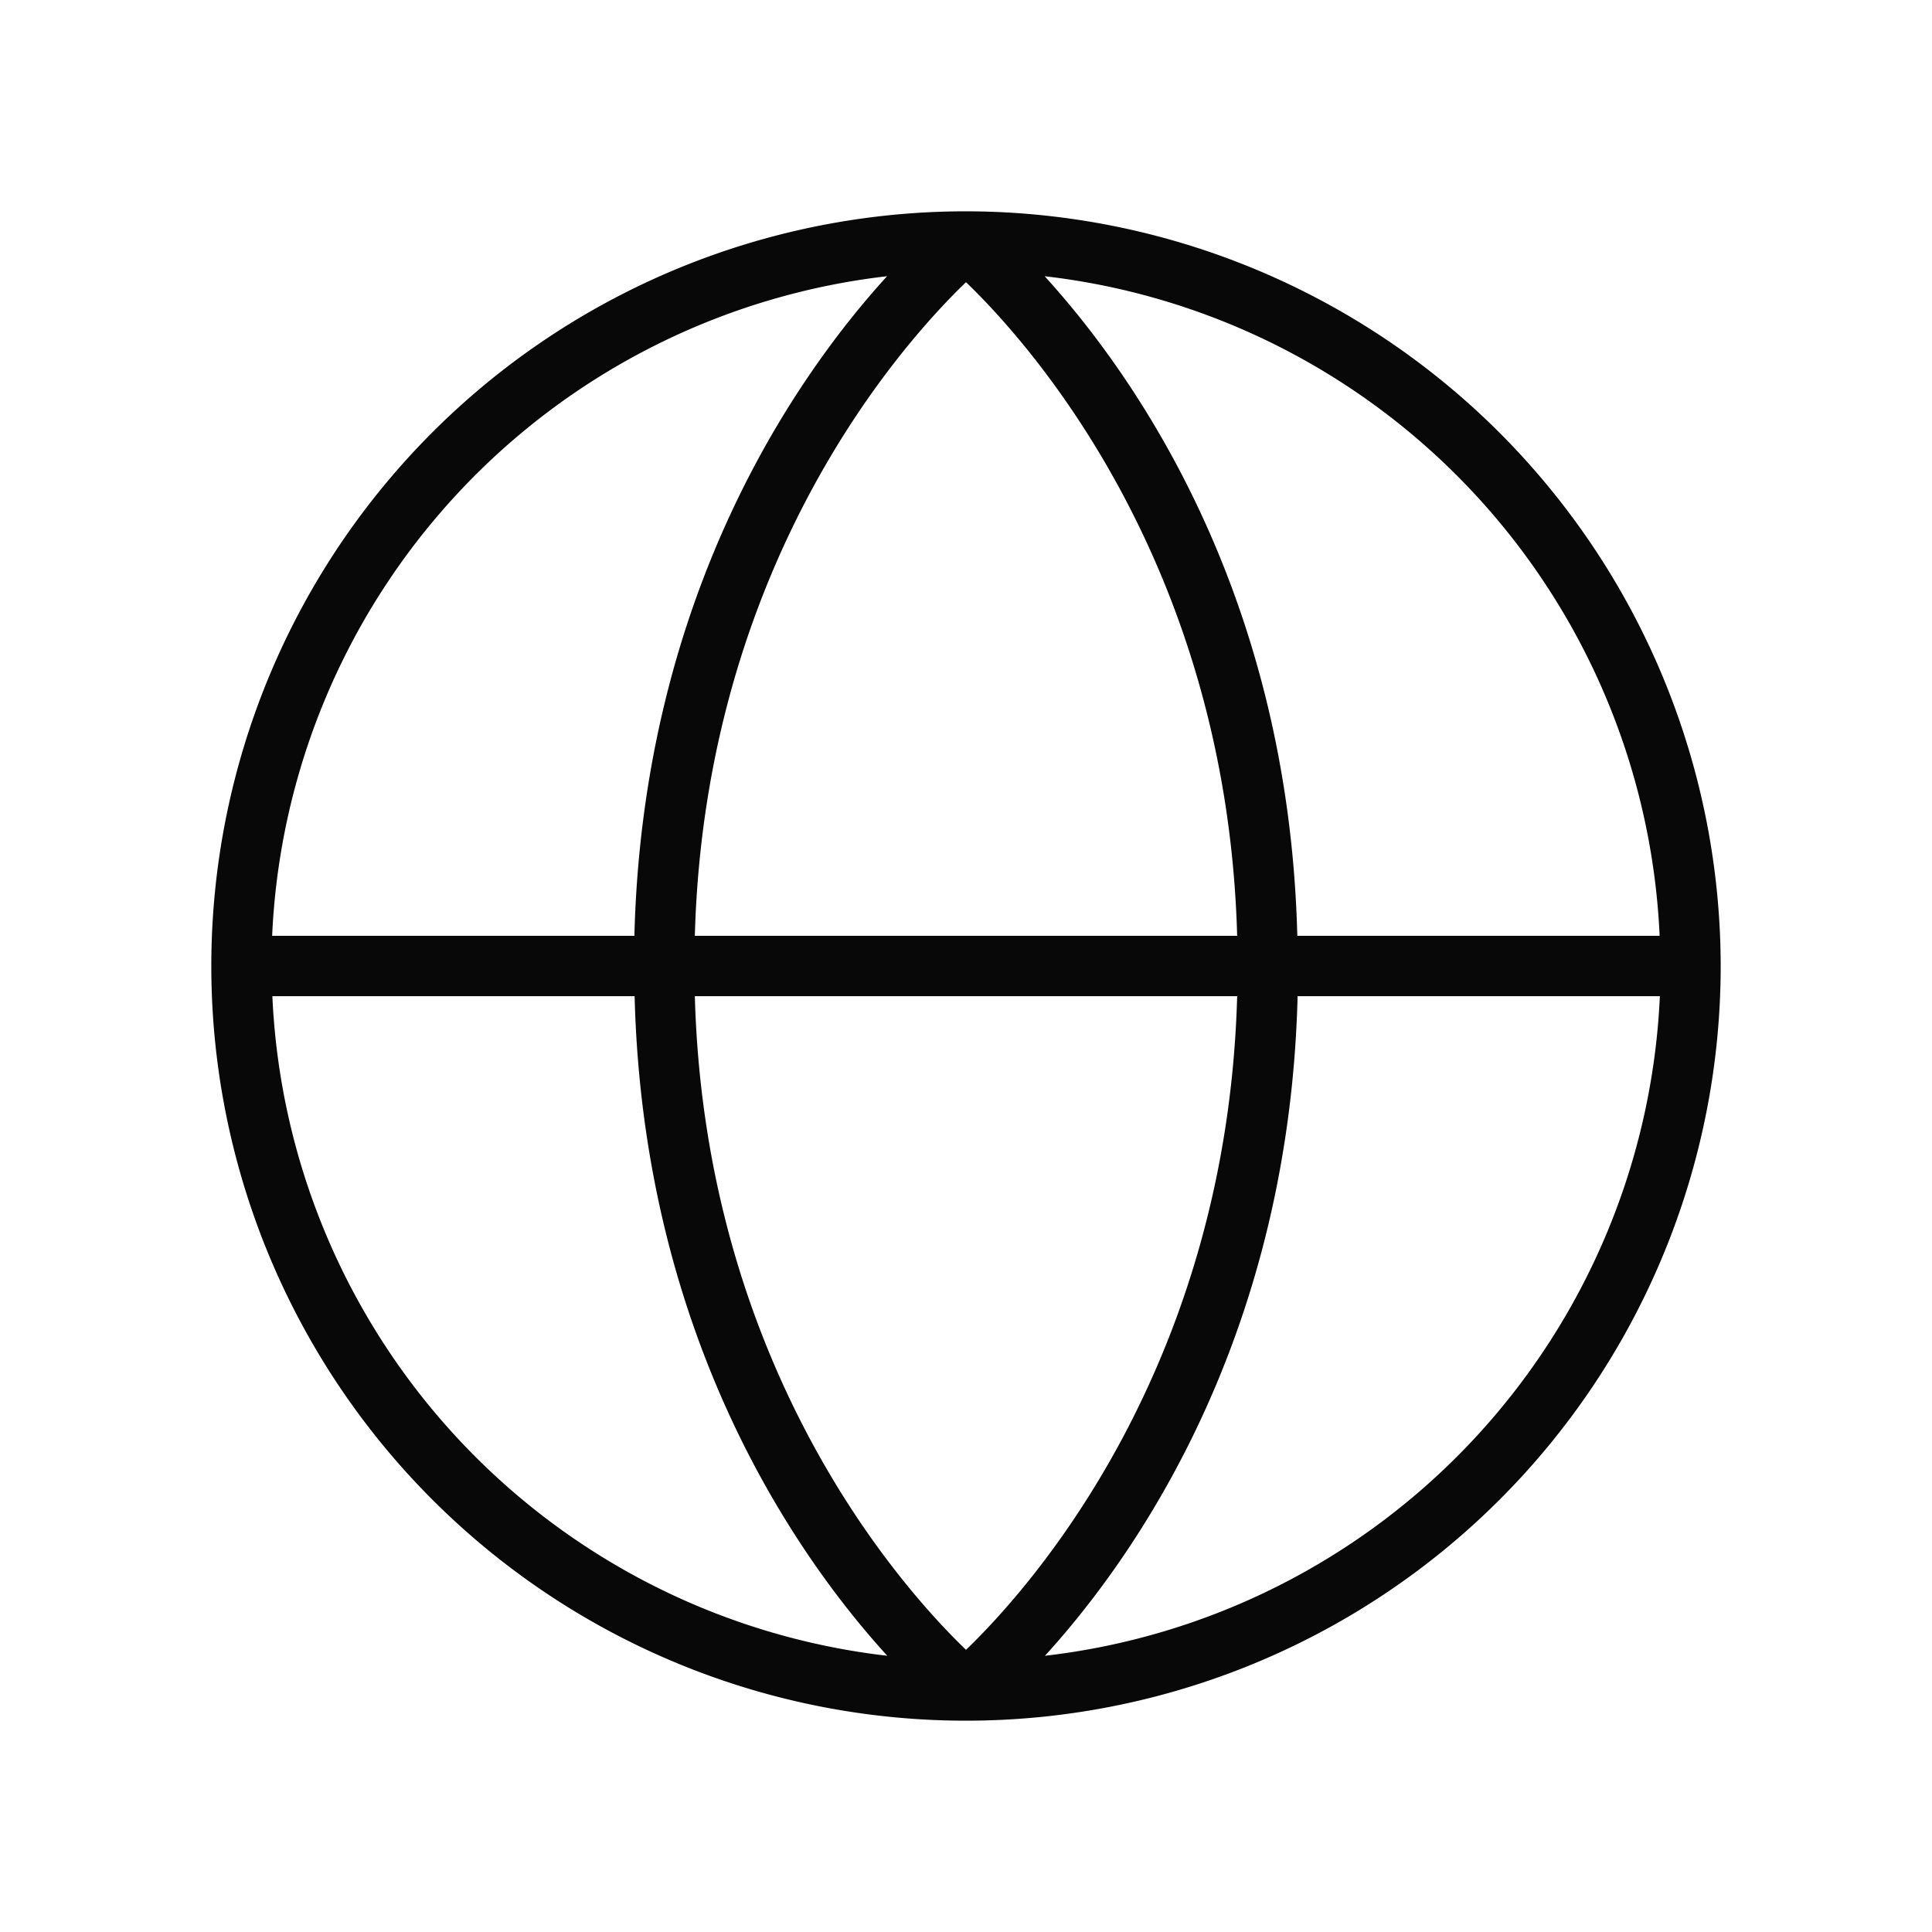
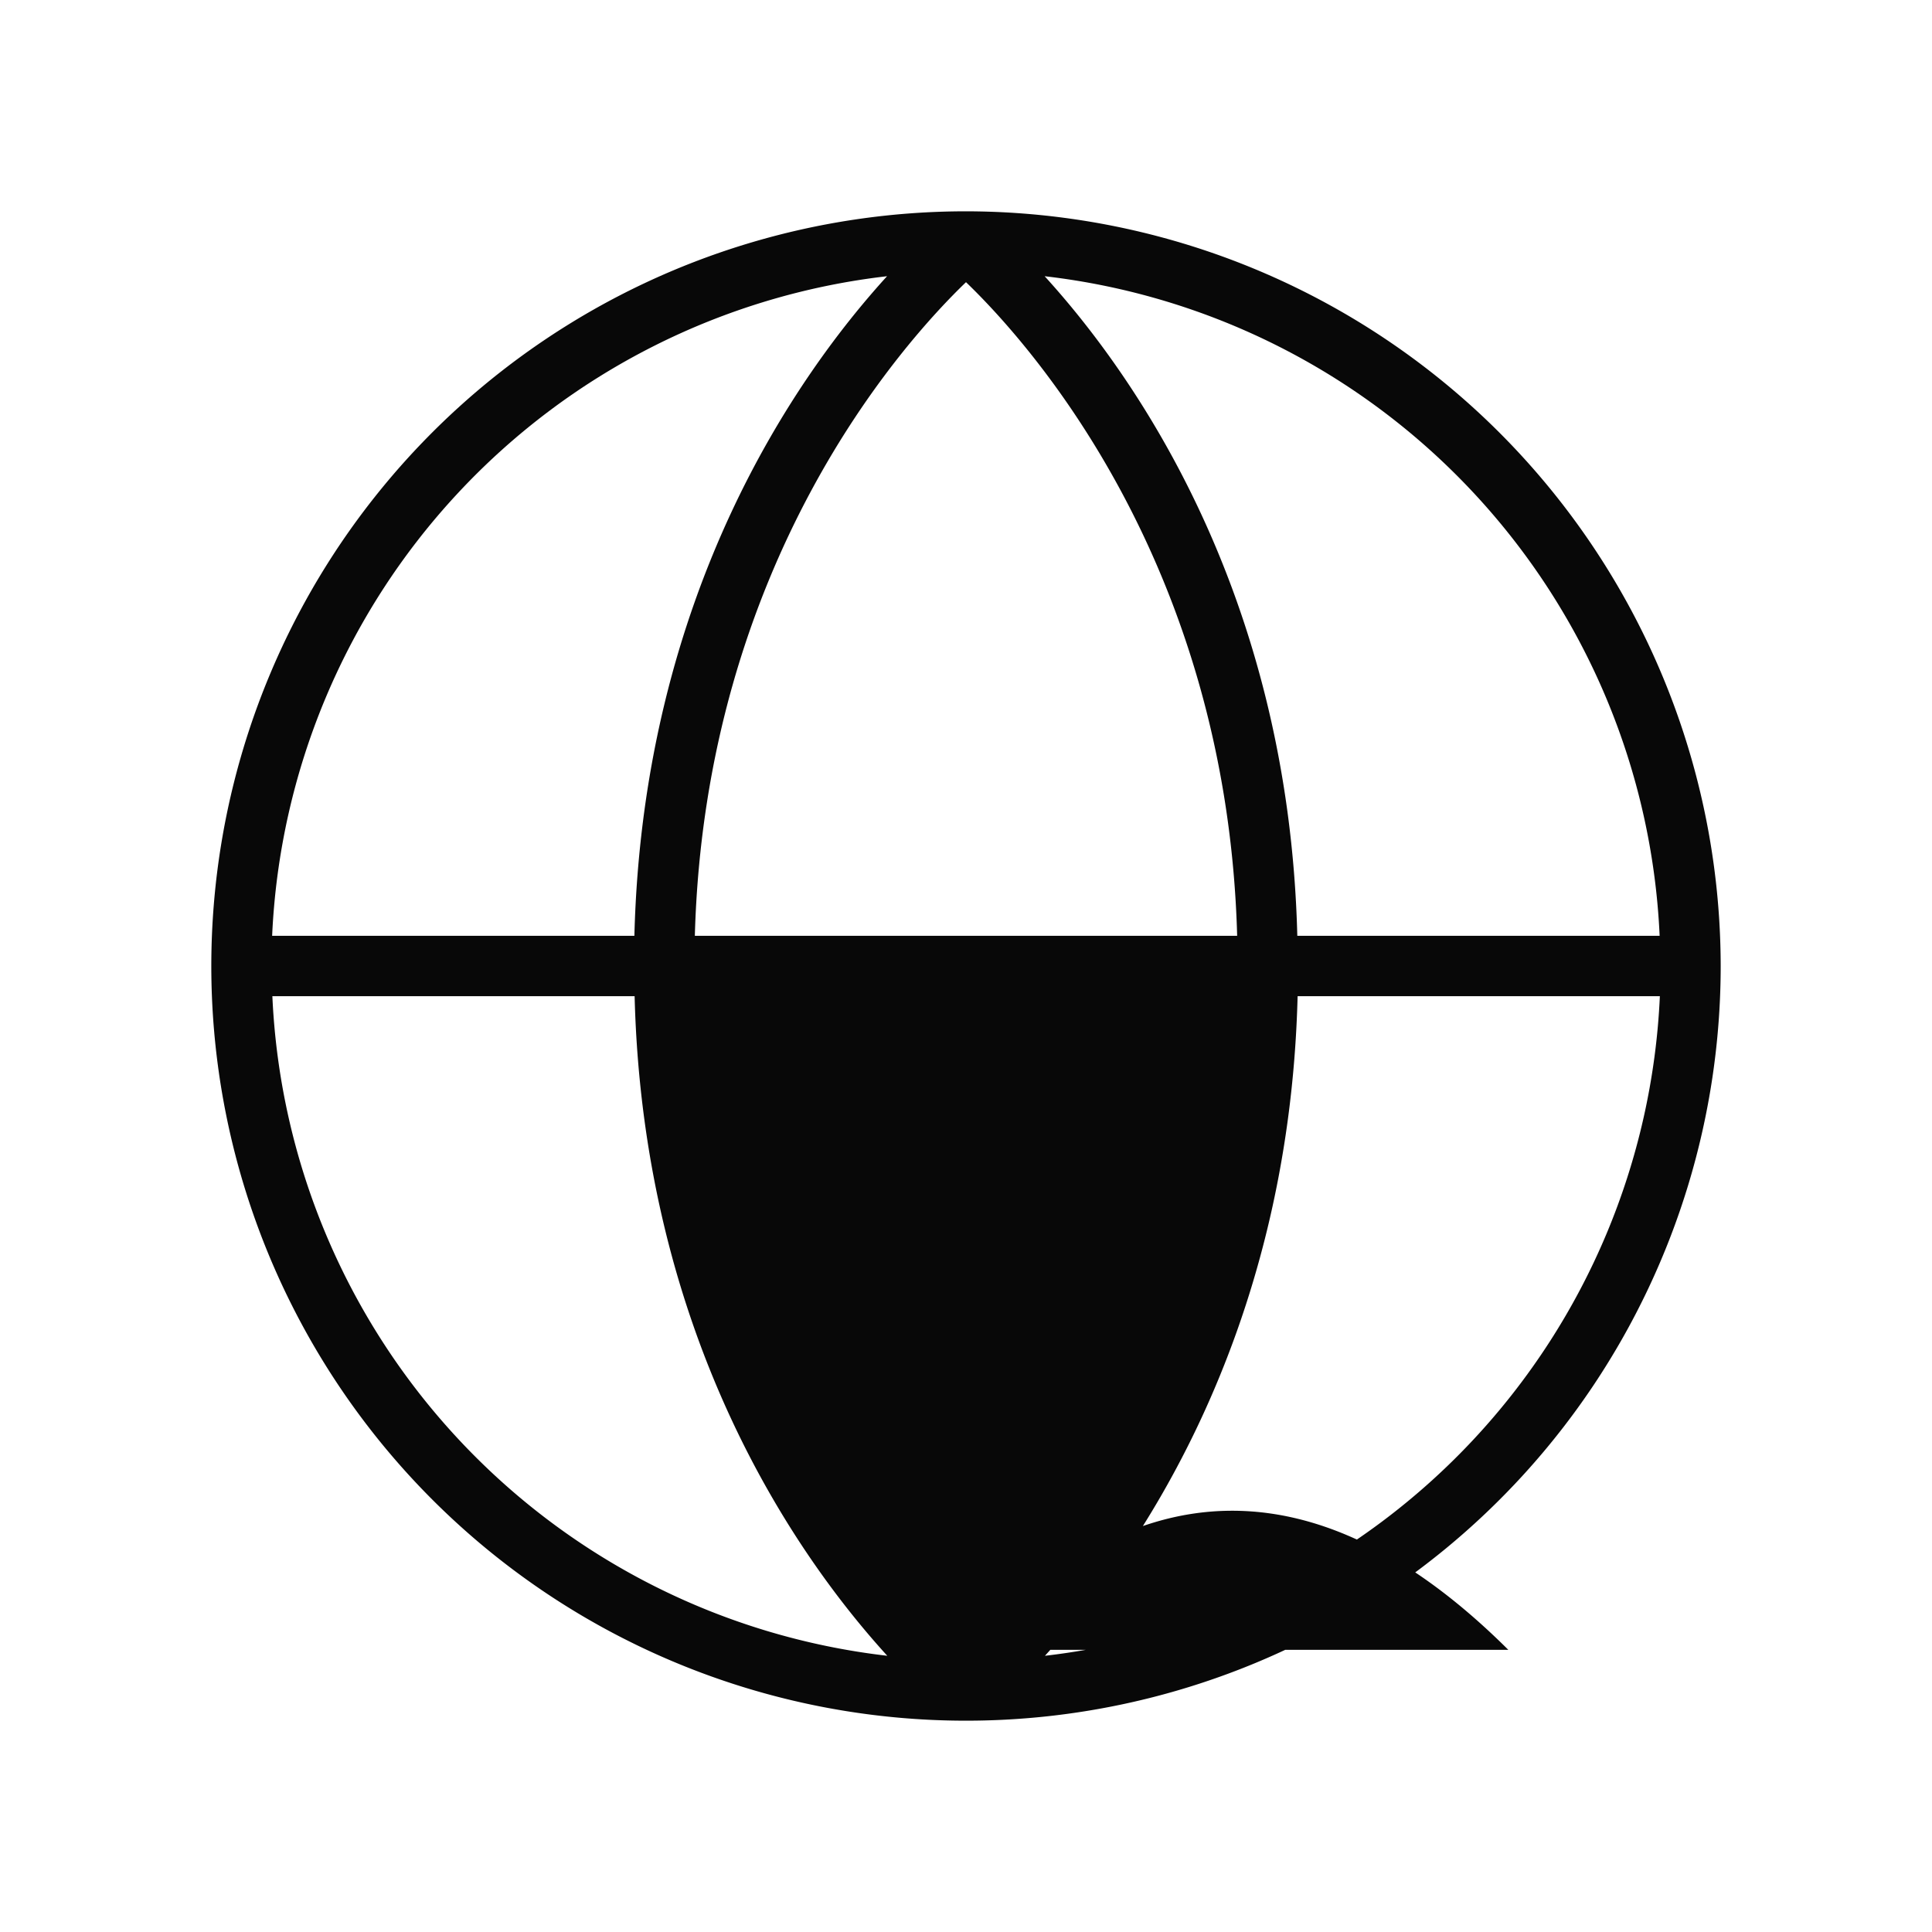
<svg xmlns="http://www.w3.org/2000/svg" width="60" height="60" fill="#080808" viewBox="0 0 256 256">
-   <path d="M128,28h0A100,100,0,1,0,228,128,100.11,100.11,0,0,0,128,28Zm91.9,96h-48c-1.15-45.55-21.74-74.52-33.48-87.4A92.14,92.14,0,0,1,219.91,124ZM128,218.61c-8.32-8-34.57-37.13-35.93-86.61h71.86C162.57,181.48,136.32,210.61,128,218.61ZM92.07,124C93.43,74.52,119.68,45.39,128,37.39c8.32,8,34.57,37.13,35.93,86.61Zm25.47-87.4C105.8,49.48,85.21,78.45,84.06,124h-48A92.14,92.14,0,0,1,117.54,36.6ZM36.09,132h48c1.15,45.55,21.74,74.52,33.48,87.4A92.14,92.14,0,0,1,36.09,132Zm102.37,87.4c11.74-12.88,32.33-41.85,33.48-87.4h48A92.14,92.14,0,0,1,138.46,219.4Z" />
+   <path d="M128,28h0A100,100,0,1,0,228,128,100.11,100.11,0,0,0,128,28Zm91.9,96h-48c-1.15-45.55-21.74-74.52-33.48-87.4A92.14,92.14,0,0,1,219.91,124ZM128,218.61h71.86C162.57,181.48,136.32,210.61,128,218.61ZM92.07,124C93.43,74.52,119.68,45.39,128,37.39c8.32,8,34.57,37.13,35.93,86.61Zm25.47-87.4C105.8,49.48,85.21,78.45,84.06,124h-48A92.14,92.14,0,0,1,117.54,36.6ZM36.09,132h48c1.15,45.55,21.74,74.52,33.48,87.4A92.14,92.14,0,0,1,36.09,132Zm102.37,87.4c11.74-12.88,32.33-41.85,33.48-87.4h48A92.14,92.14,0,0,1,138.46,219.4Z" />
</svg>